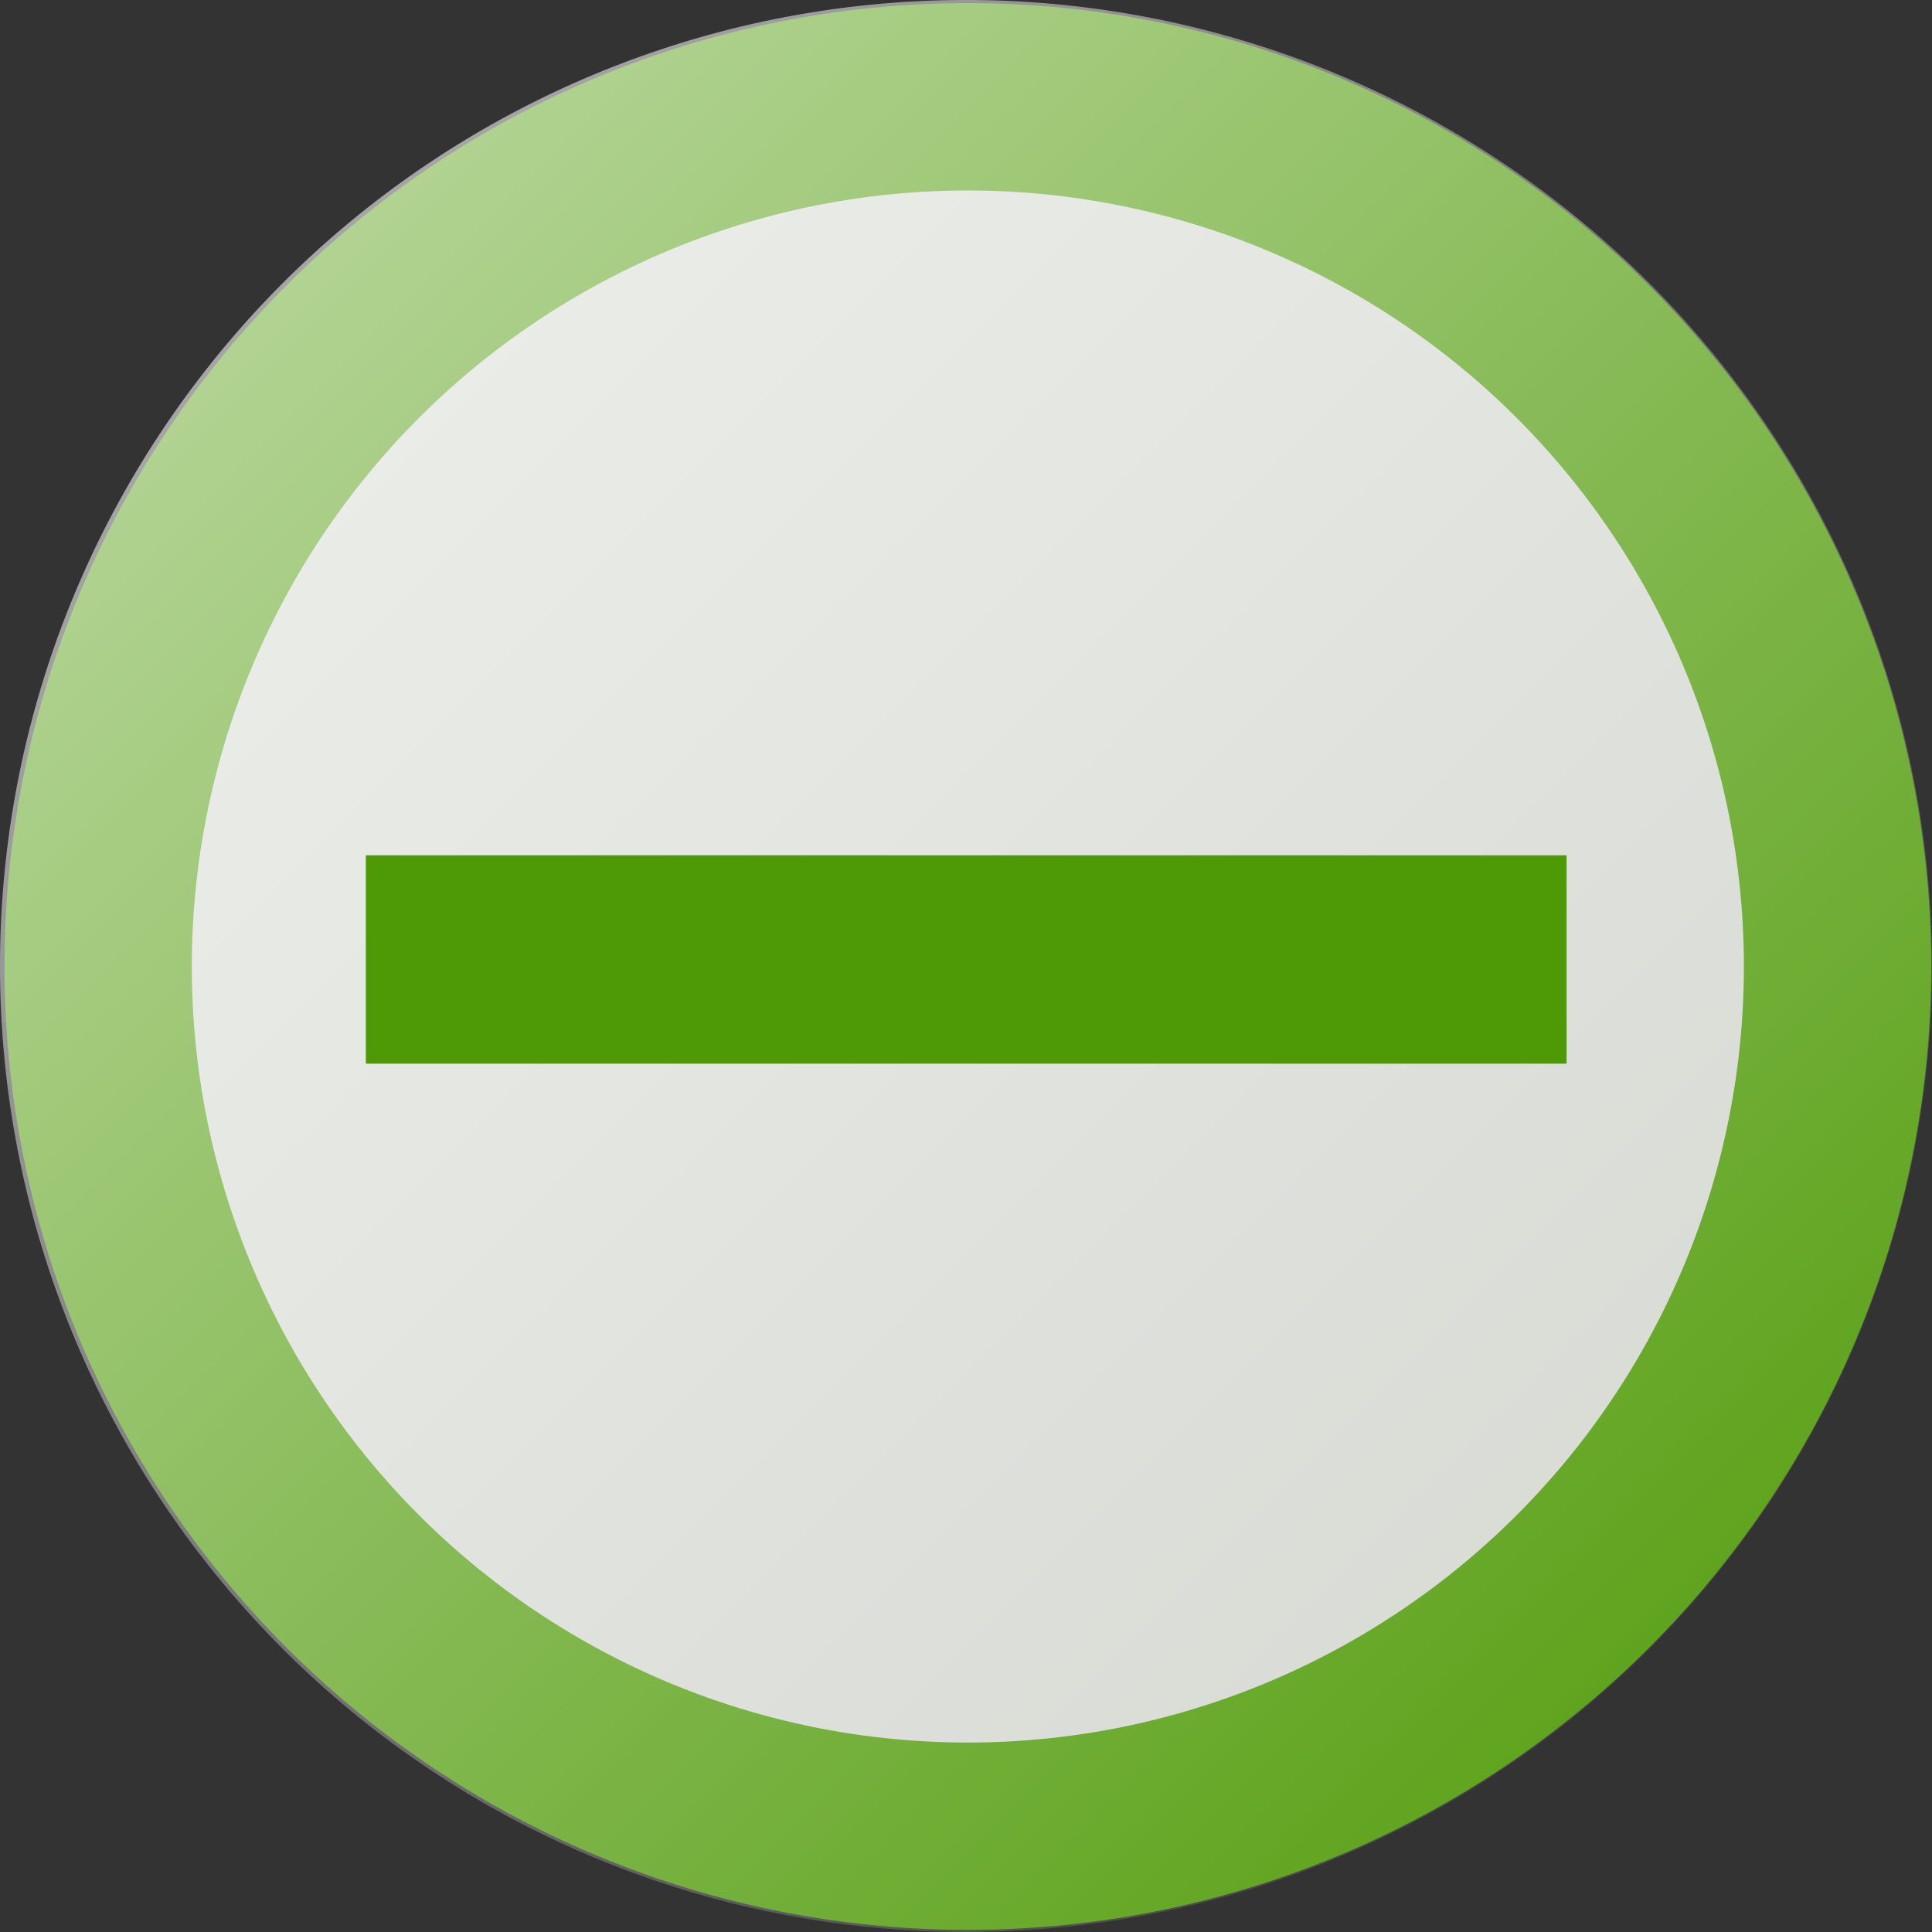
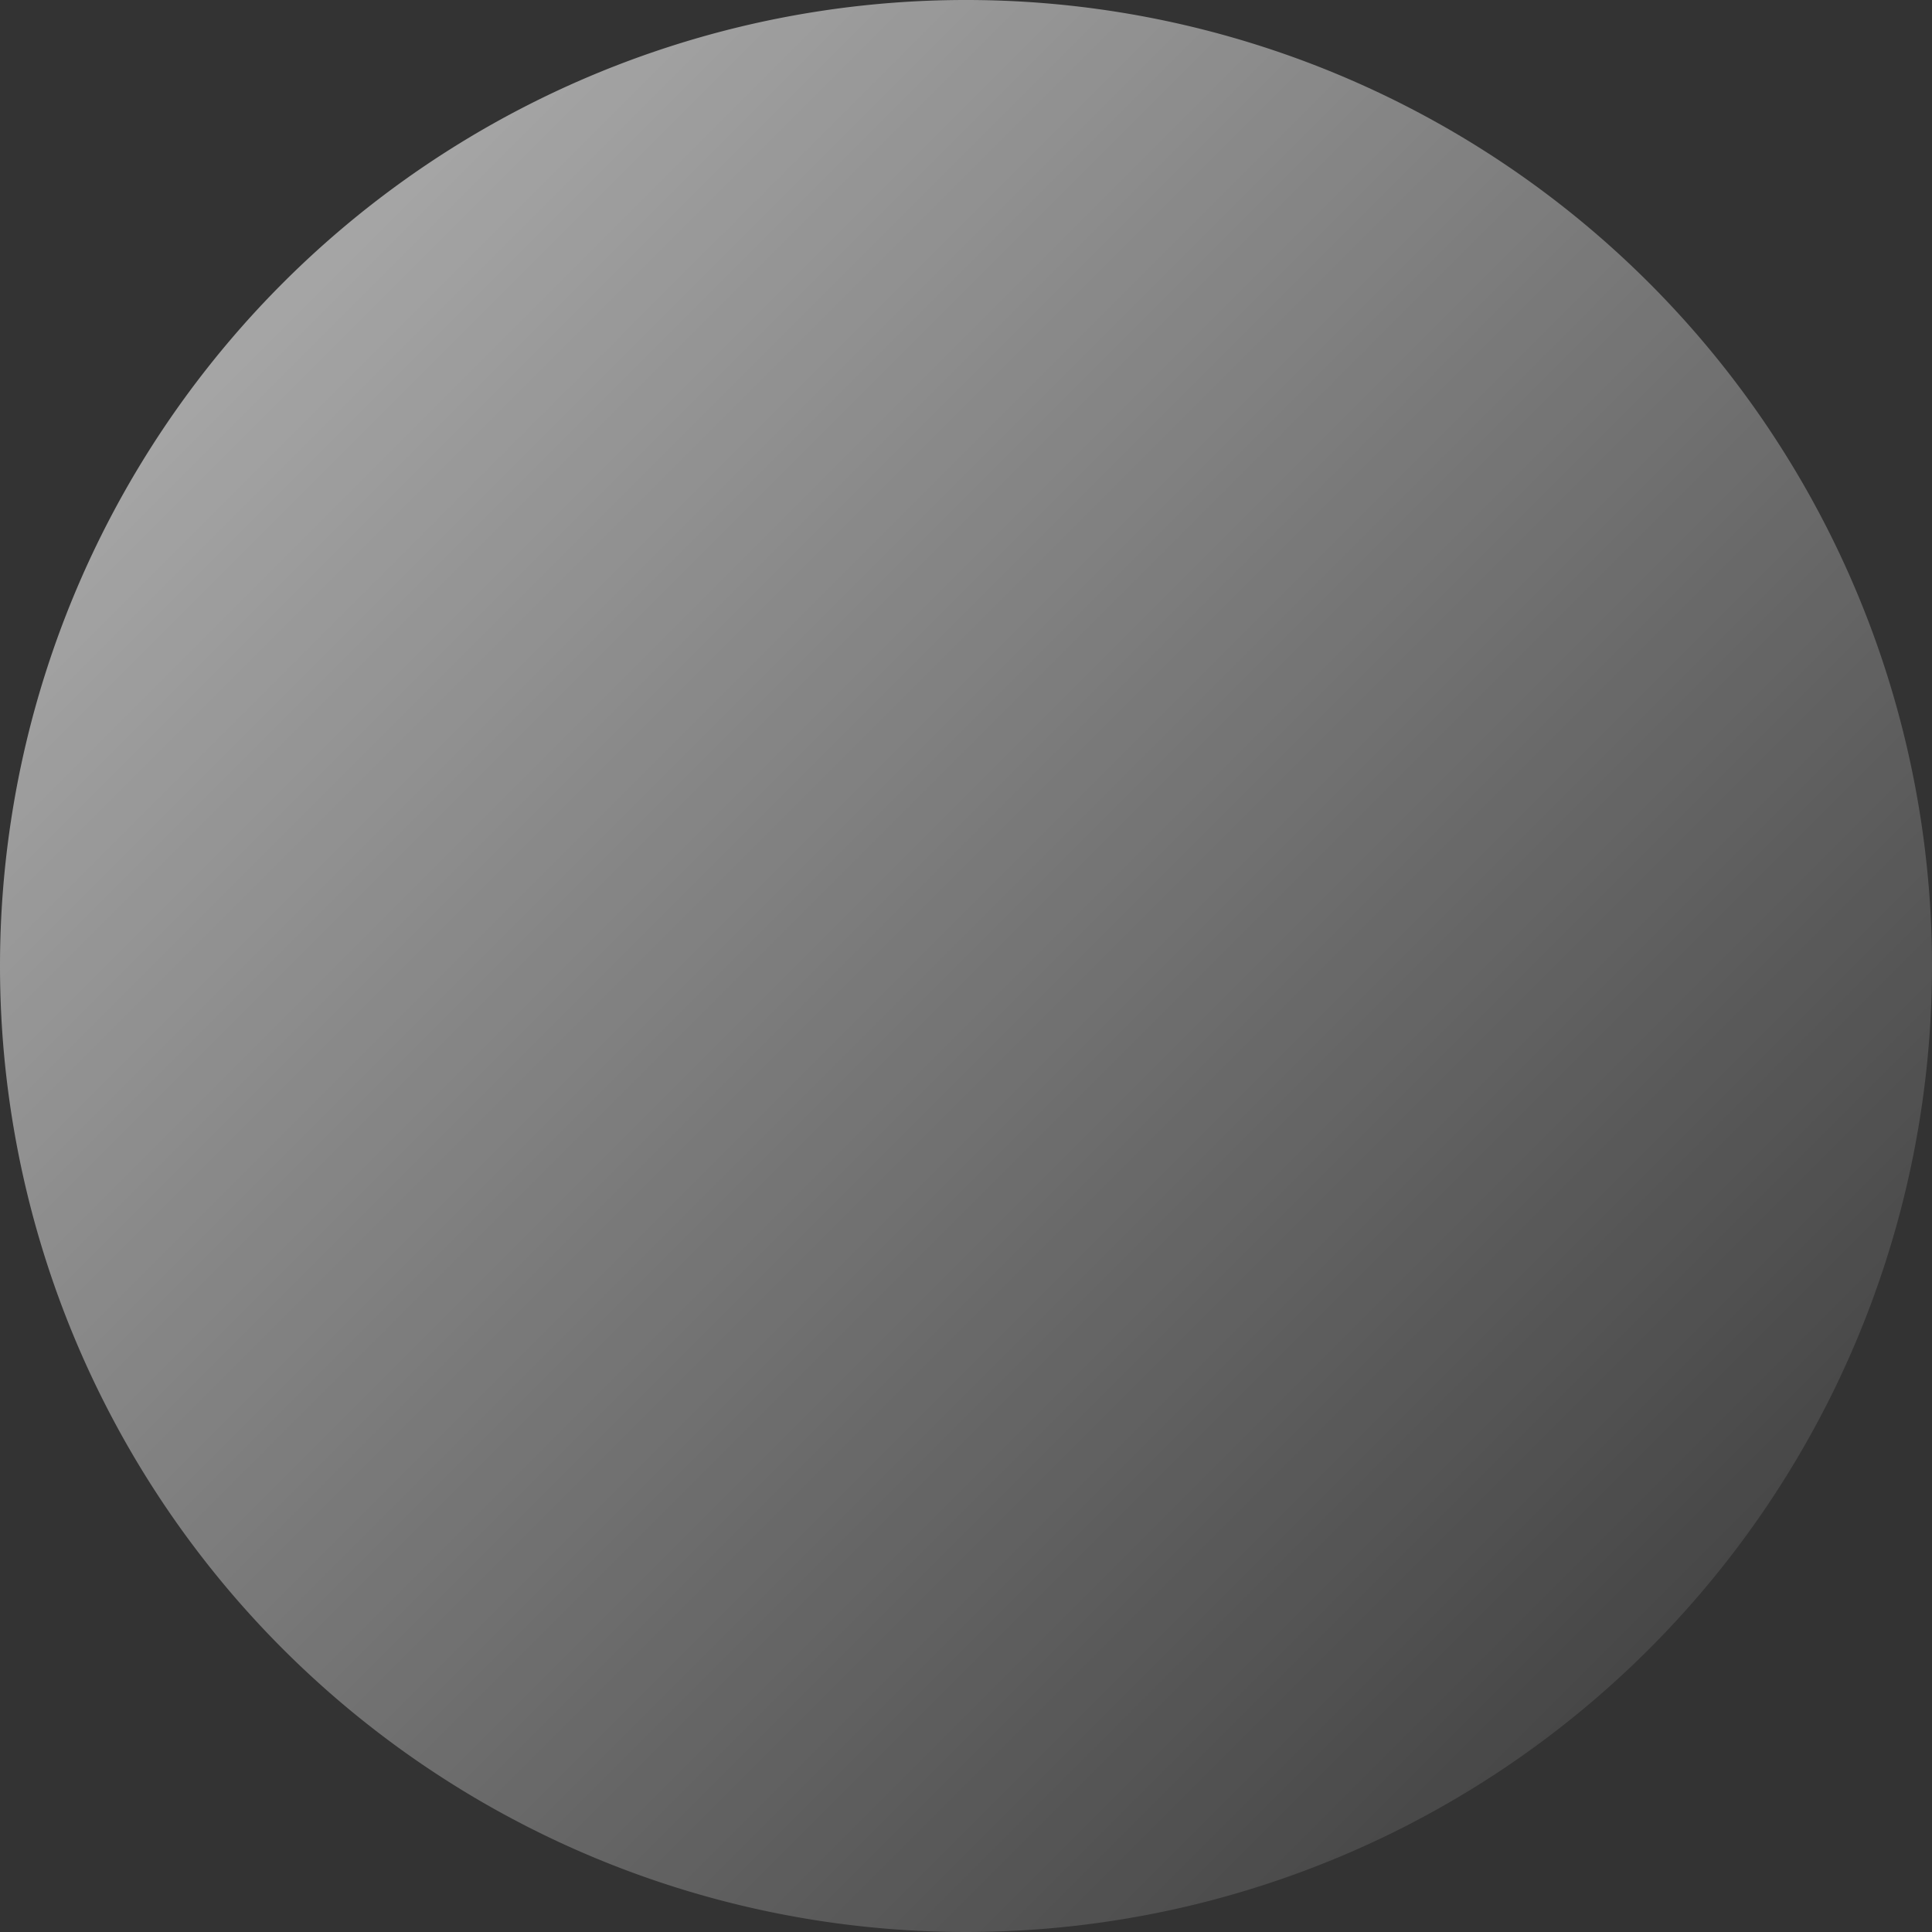
<svg xmlns="http://www.w3.org/2000/svg" xmlns:xlink="http://www.w3.org/1999/xlink" width="249.333" height="249.333">
  <rect width="100%" height="100%" fill="#333333" stroke="none" />
  <defs>
    <linearGradient id="a">
      <stop offset="0" style="stop-color:#fff;stop-opacity:.659" />
      <stop offset="1" style="stop-color:#fff;stop-opacity:0" />
    </linearGradient>
    <linearGradient id="b" x1="200.5" x2="346.5" y1="437.362" y2="583.362" gradientTransform="matrix(1.708,0,0,1.708,-342.406,-746.91)" gradientUnits="userSpaceOnUse" xlink:href="#a" />
  </defs>
-   <path d="M 237.143,124.733 A 112.238,112.238 0 0 1 12.666,124.733 112.238,112.238 0 1 1 237.143,124.733 z" style="fill:#d3d7cf;fill-opacity:1;fill-rule:evenodd;stroke:#4e9a06;stroke-width:24.175;stroke-linecap:round;stroke-linejoin:round;stroke-miterlimit:4;stroke-opacity:1;stroke-dasharray:none;stroke-dashoffset:0" />
  <path d="M 249.333,124.666 A 124.666,124.666 0 0 1 0,124.666 124.666,124.666 0 1 1 249.333,124.666 z" style="fill:url(#b);fill-opacity:1;fill-rule:evenodd;stroke:none" />
-   <path d="M 47.212,137.273 47.212,110.379 202.174,110.379 202.174,137.273" style="fill:#4e9a06" />
</svg>